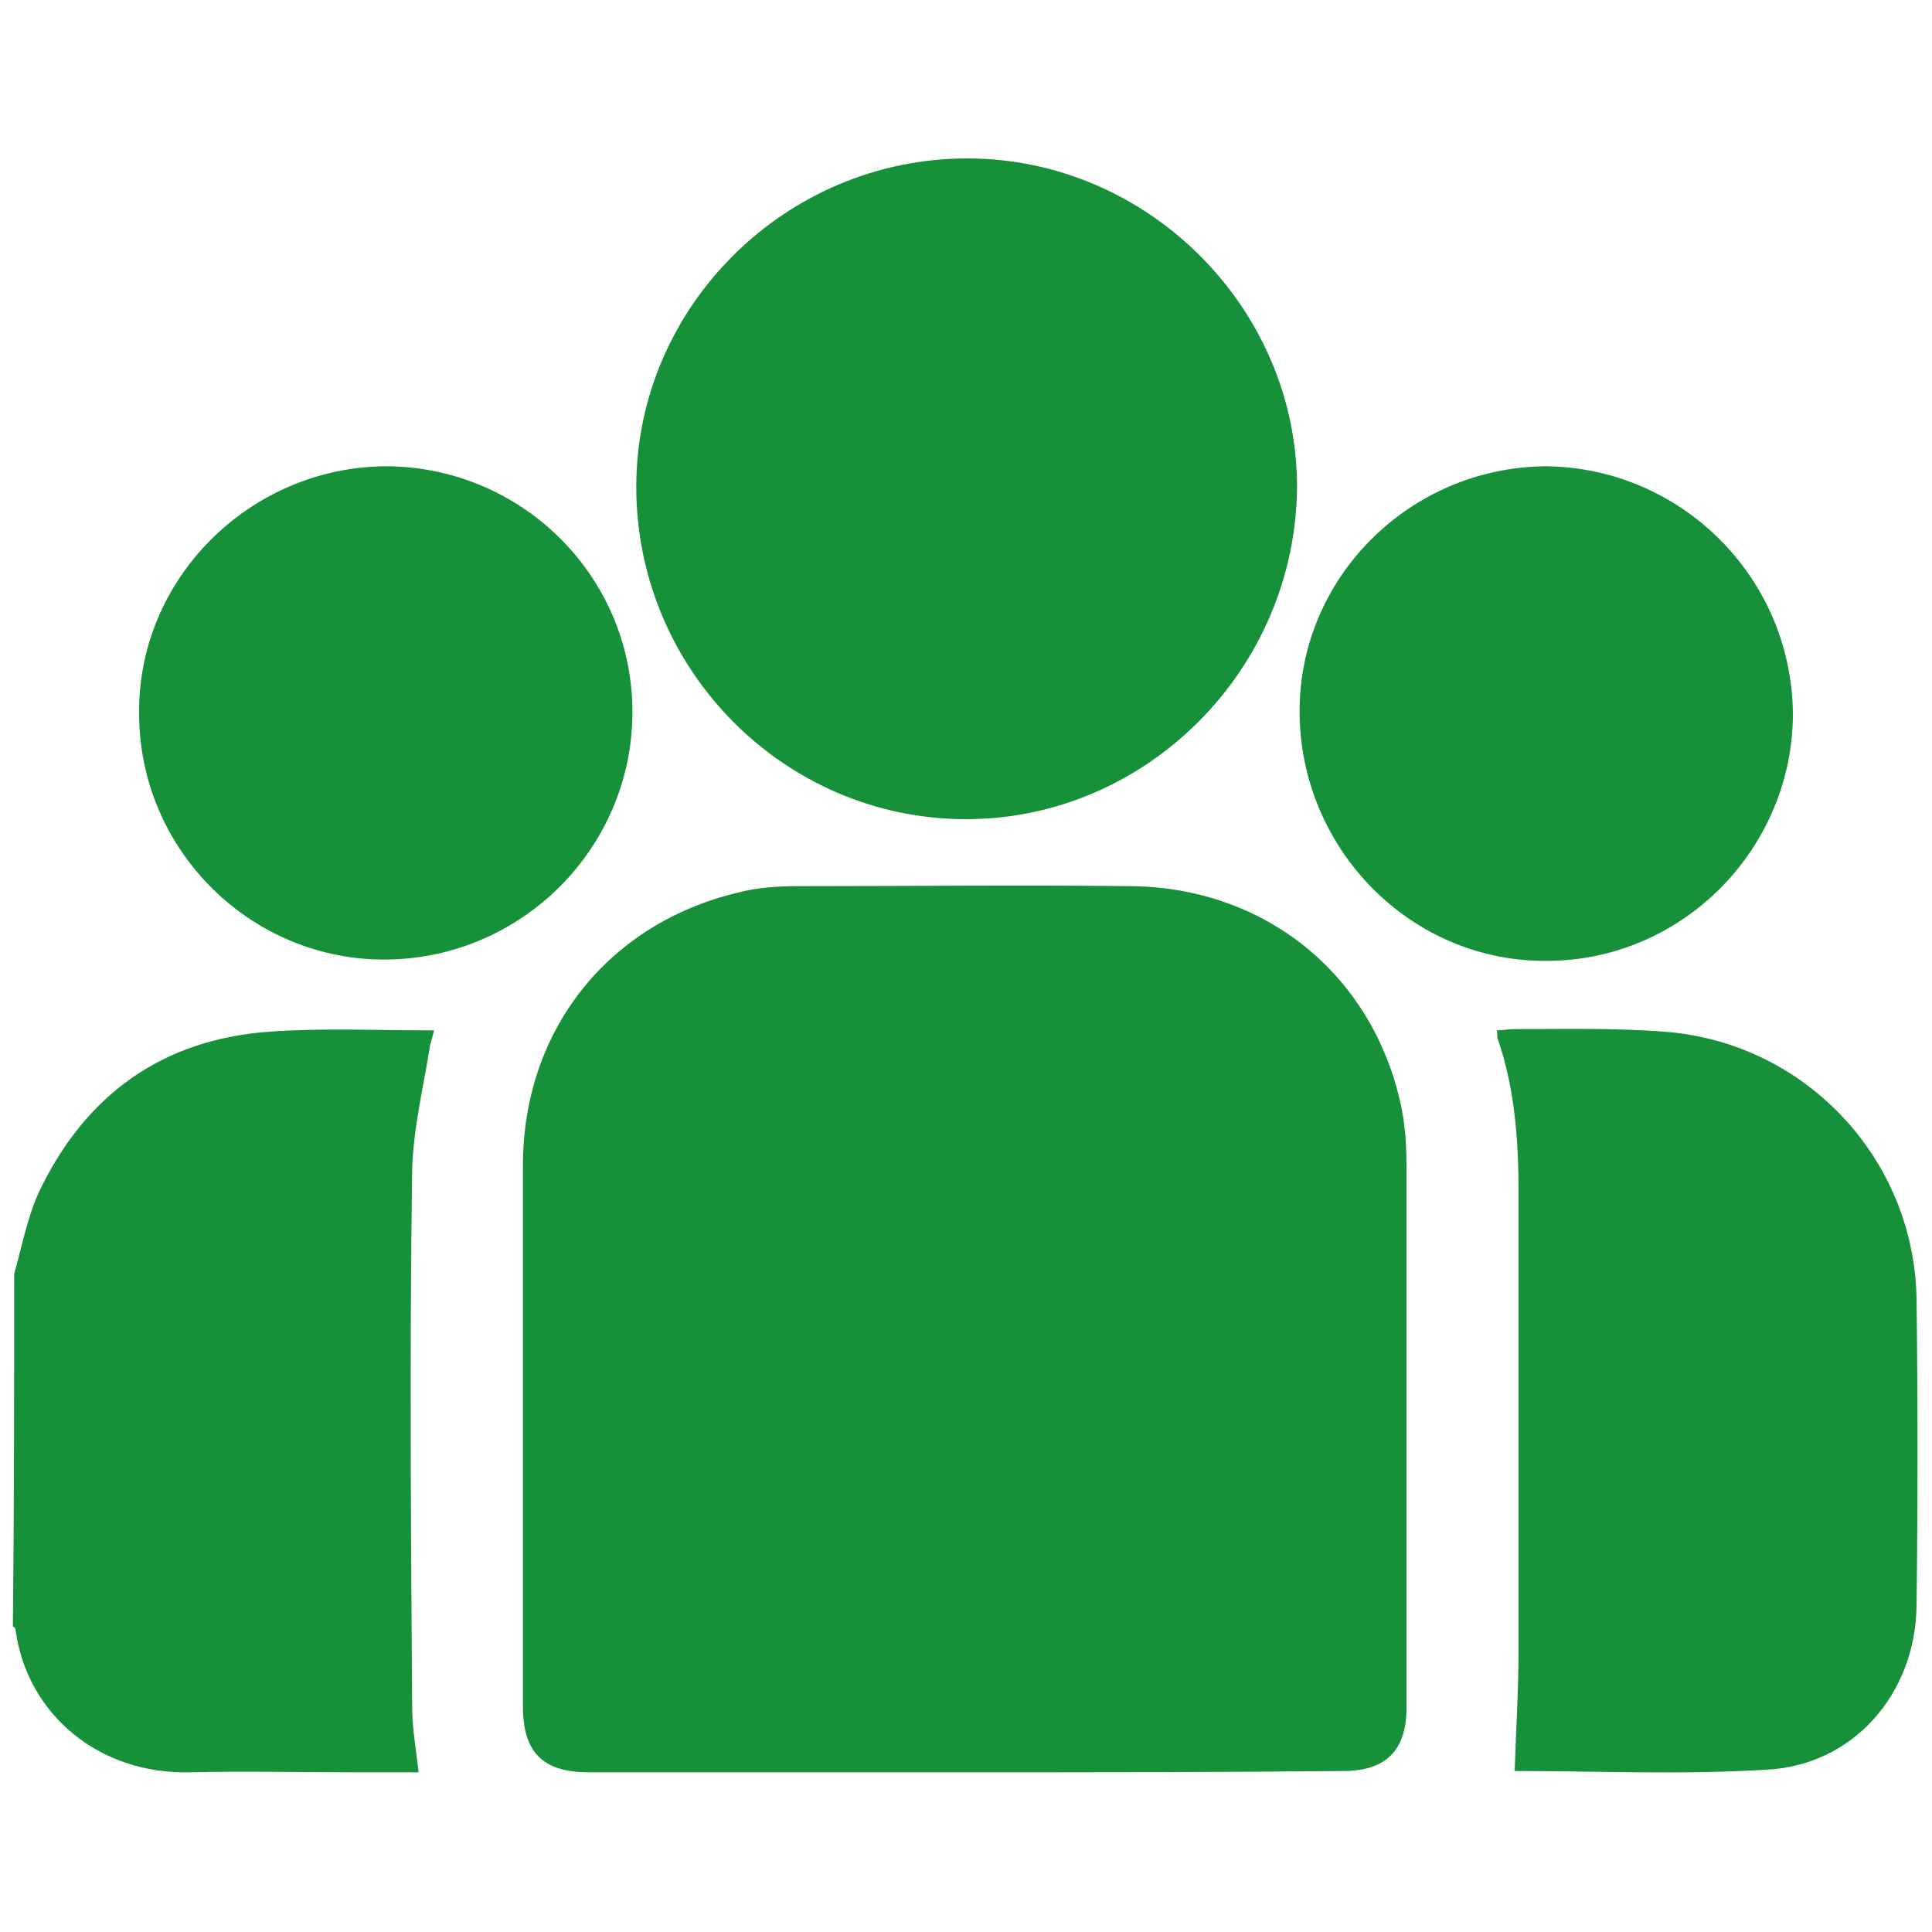
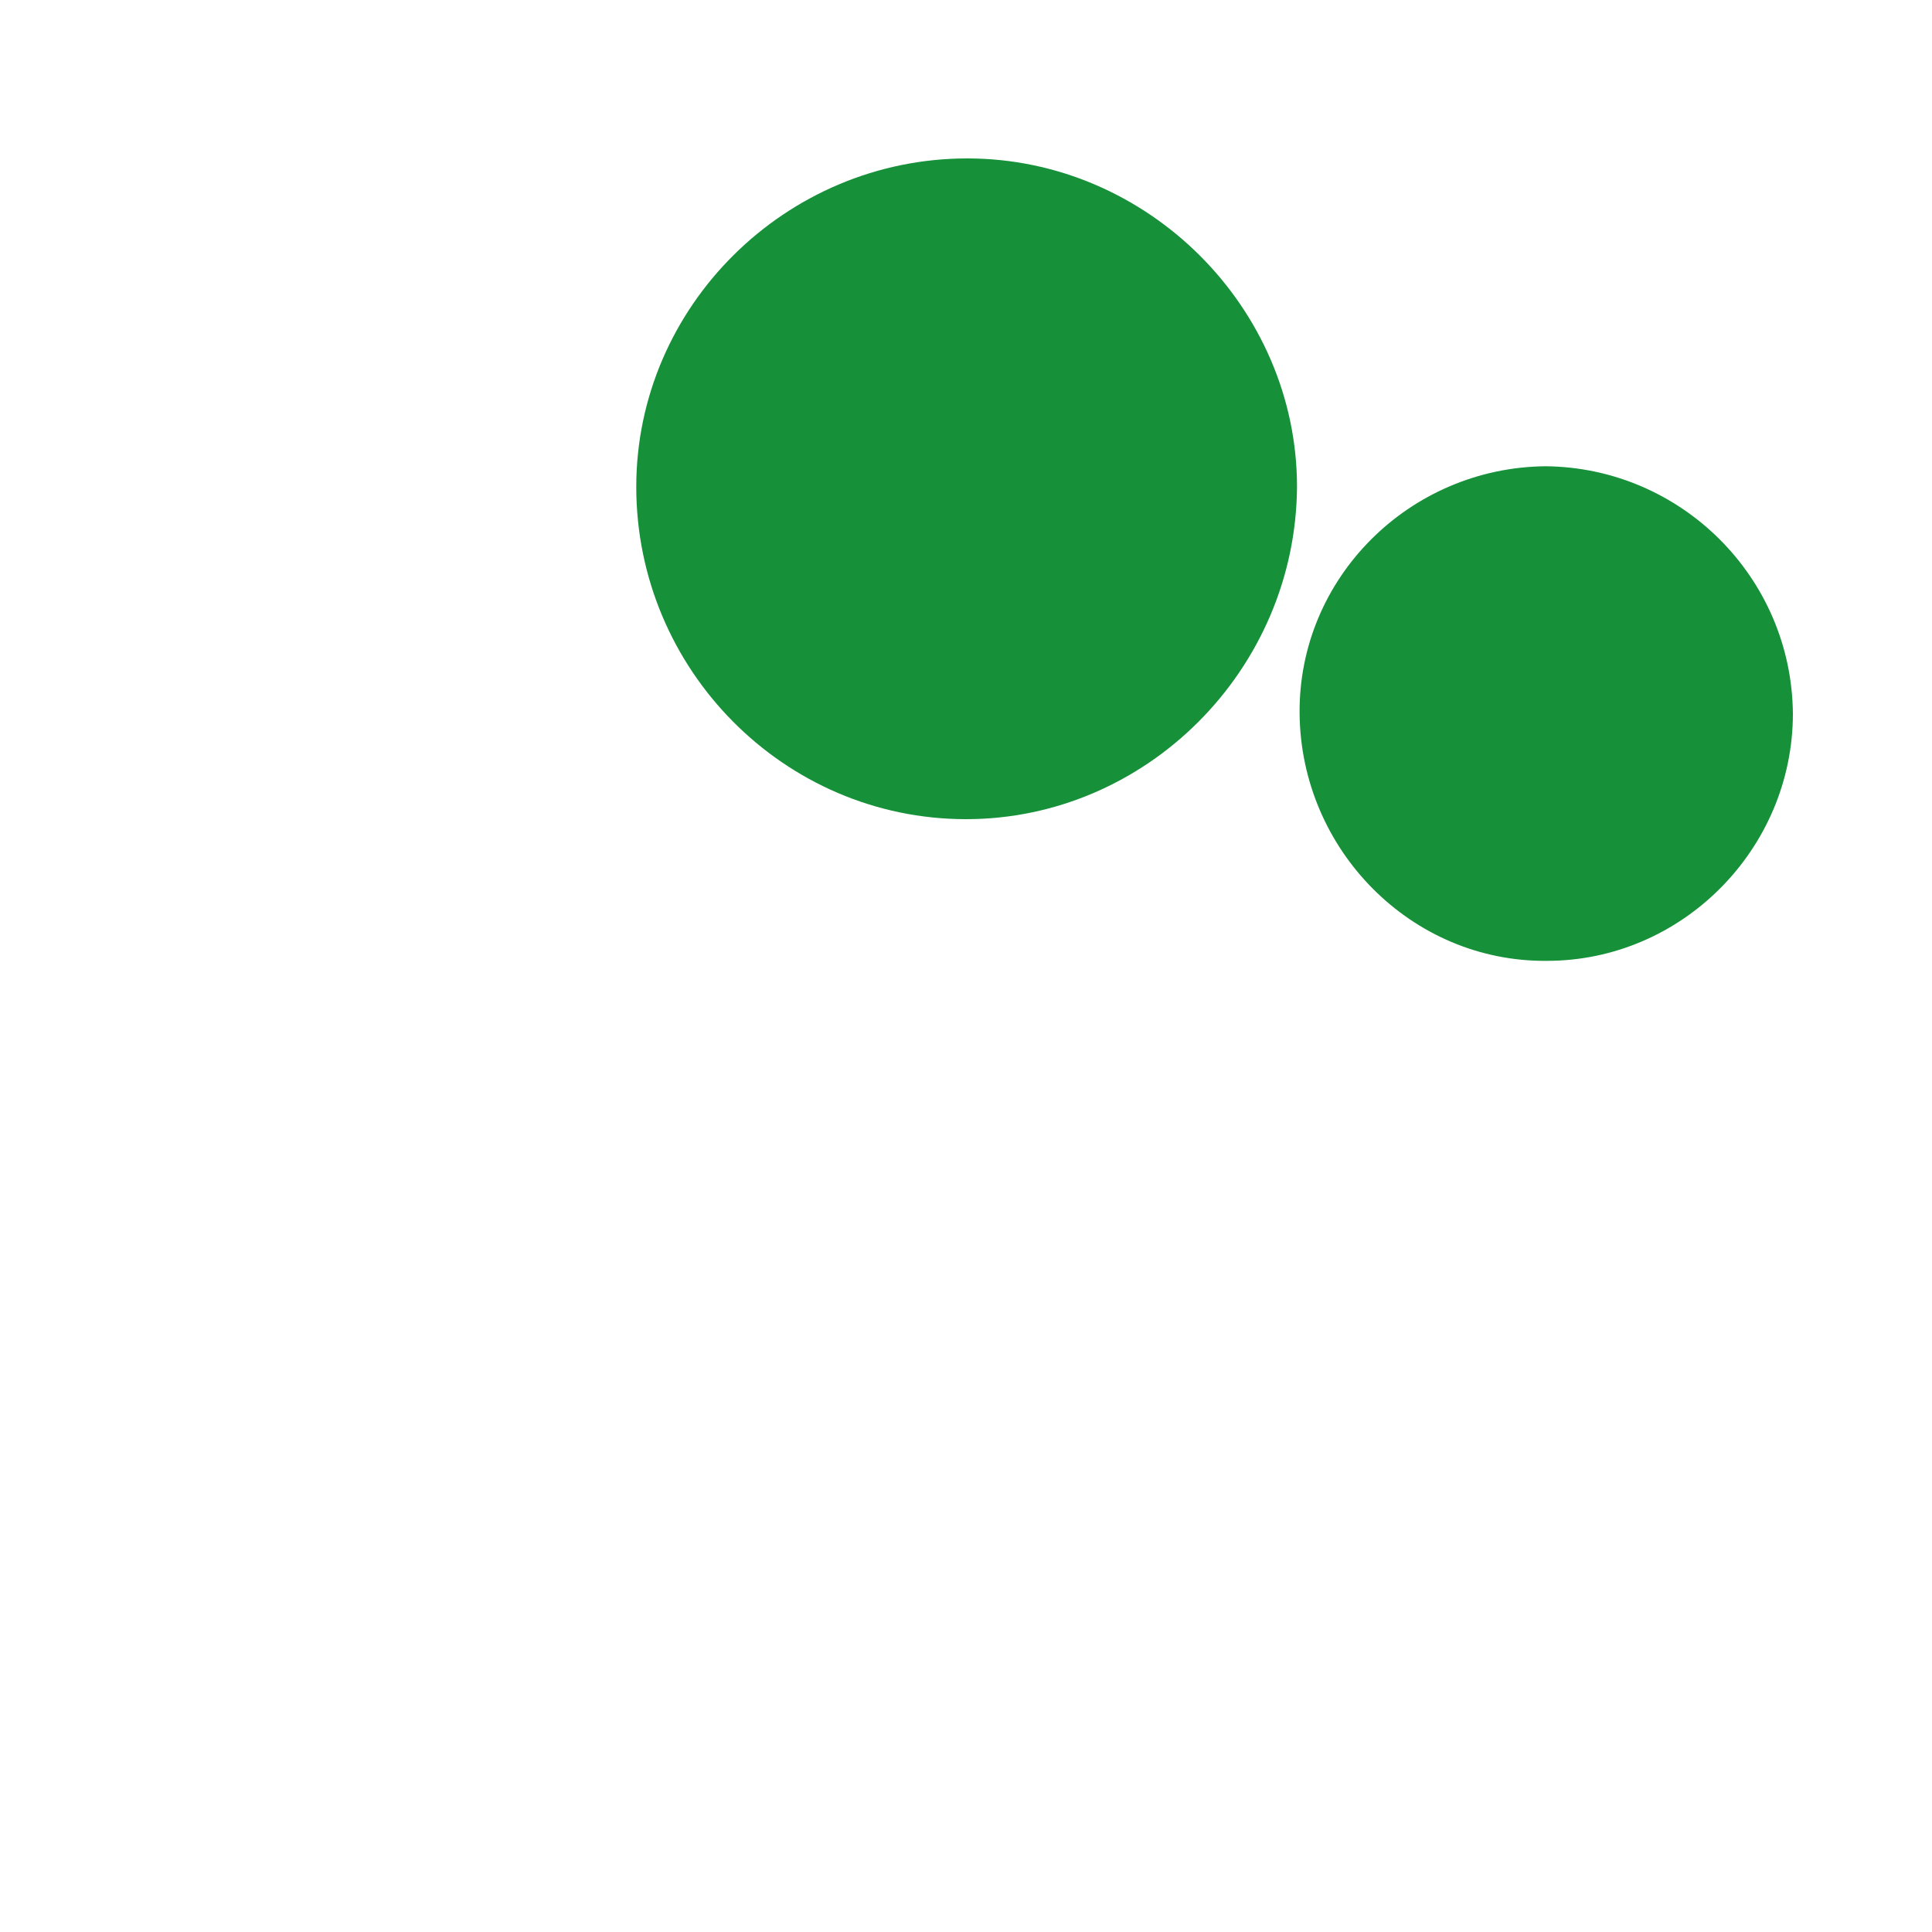
<svg xmlns="http://www.w3.org/2000/svg" version="1.1" id="Layer_1" x="0px" y="0px" viewBox="0 0 150 150" style="enable-background:new 0 0 150 150;" xml:space="preserve">
  <style type="text/css">
	.st0{fill:#169039;}
</style>
  <g>
-     <path class="st0" d="M1.1,98.9c0.6-2.1,1-4.3,1.9-6.3c3.6-7.6,9.6-11.9,17.9-12.5c4.2-0.3,8.4-0.1,12.8-0.1   c-0.1,0.4-0.2,0.8-0.3,1.1c-0.5,3.2-1.3,6.4-1.4,9.7c-0.2,13.9-0.1,27.8,0,41.7c0,1.7,0.3,3.3,0.5,5.1c-1.6,0-3.3,0-5,0   c-4.2,0-8.5-0.1-12.7,0c-7,0.2-12.7-4.4-13.6-11.1c0-0.1-0.1-0.2-0.2-0.2C1.1,117.2,1.1,108.1,1.1,98.9z" />
-     <path class="st0" d="M74.8,137.6c-9.7,0-19.4,0-29.1,0c-3.5,0-5.1-1.5-5.1-5.1c0-14,0-28,0-42c0-10.5,6.6-18.8,16.7-21.2   c1.5-0.4,3.1-0.5,4.7-0.5c8.6,0,17.2-0.1,25.8,0c10.3,0.1,18.6,6.7,20.9,16.7c0.4,1.7,0.5,3.4,0.5,5.1c0,14,0,28,0,42   c0,3.3-1.6,4.9-4.9,4.9C94.5,137.6,84.7,137.6,74.8,137.6z" />
    <path class="st0" d="M75,63.6c-14.1,0-25.6-11.6-25.6-25.8c0-14,11.6-25.5,25.7-25.5c14,0,25.6,11.6,25.6,25.5   C100.6,52,89,63.6,75,63.6z" />
-     <path class="st0" d="M117.6,137.5c0.1-3.2,0.3-6.3,0.3-9.4c0-11.9,0-23.7,0-35.6c0-4-0.3-8-1.6-11.8c-0.1-0.2,0-0.4-0.1-0.7   c0.5,0,0.9-0.1,1.3-0.1c3.9,0,7.8-0.1,11.7,0.2c10.9,0.8,19.4,9.8,19.6,20.7c0.1,8,0.1,16,0,23.9c-0.1,6.9-5,12.4-11.7,12.7   C130.6,137.8,124,137.5,117.6,137.5z" />
-     <path class="st0" d="M10.8,55.4c-0.1-10.5,8.6-19.1,19.1-19.2c10.5,0,19.1,8.4,19.2,18.9c0.1,10.6-8.5,19.3-19.1,19.4   C19.5,74.6,10.8,66,10.8,55.4z" />
    <path class="st0" d="M139.2,55.4c0,10.5-8.6,19.2-19.1,19.2c-10.5,0.1-19.1-8.6-19.2-19.2c-0.1-10.5,8.5-19.1,19.1-19.2   C130.5,36.3,139.1,44.8,139.2,55.4z" />
  </g>
</svg>